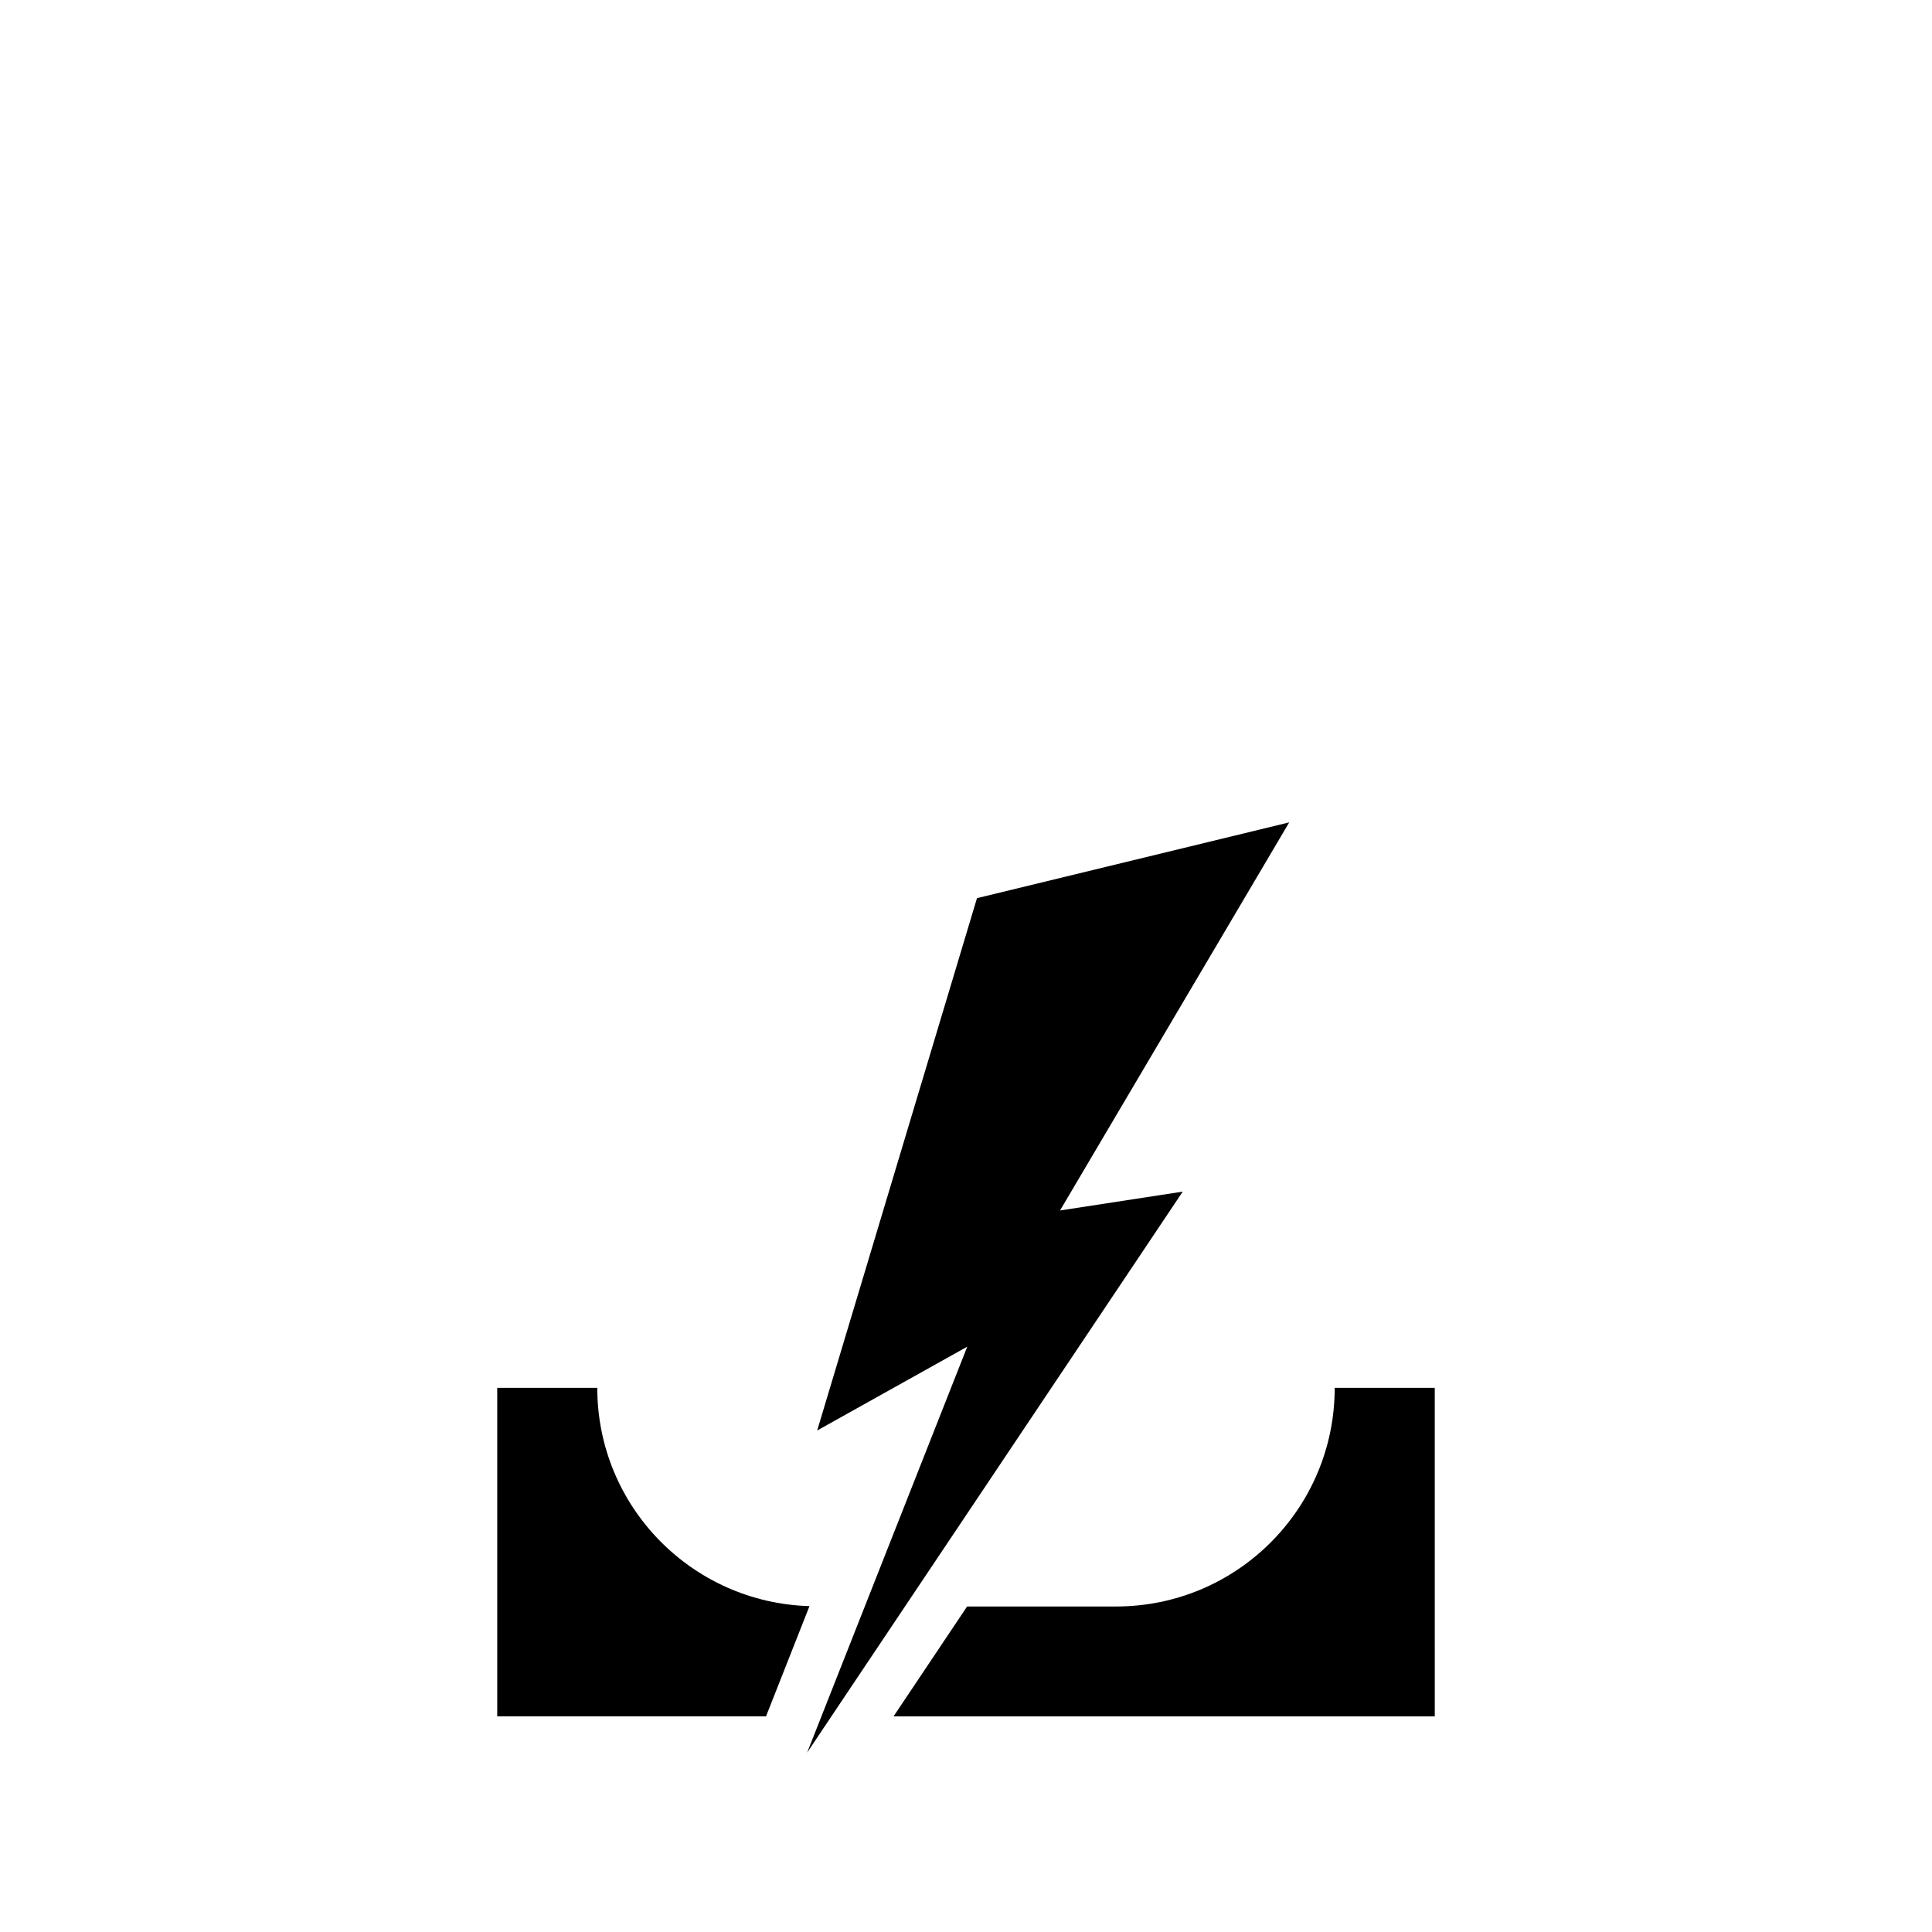
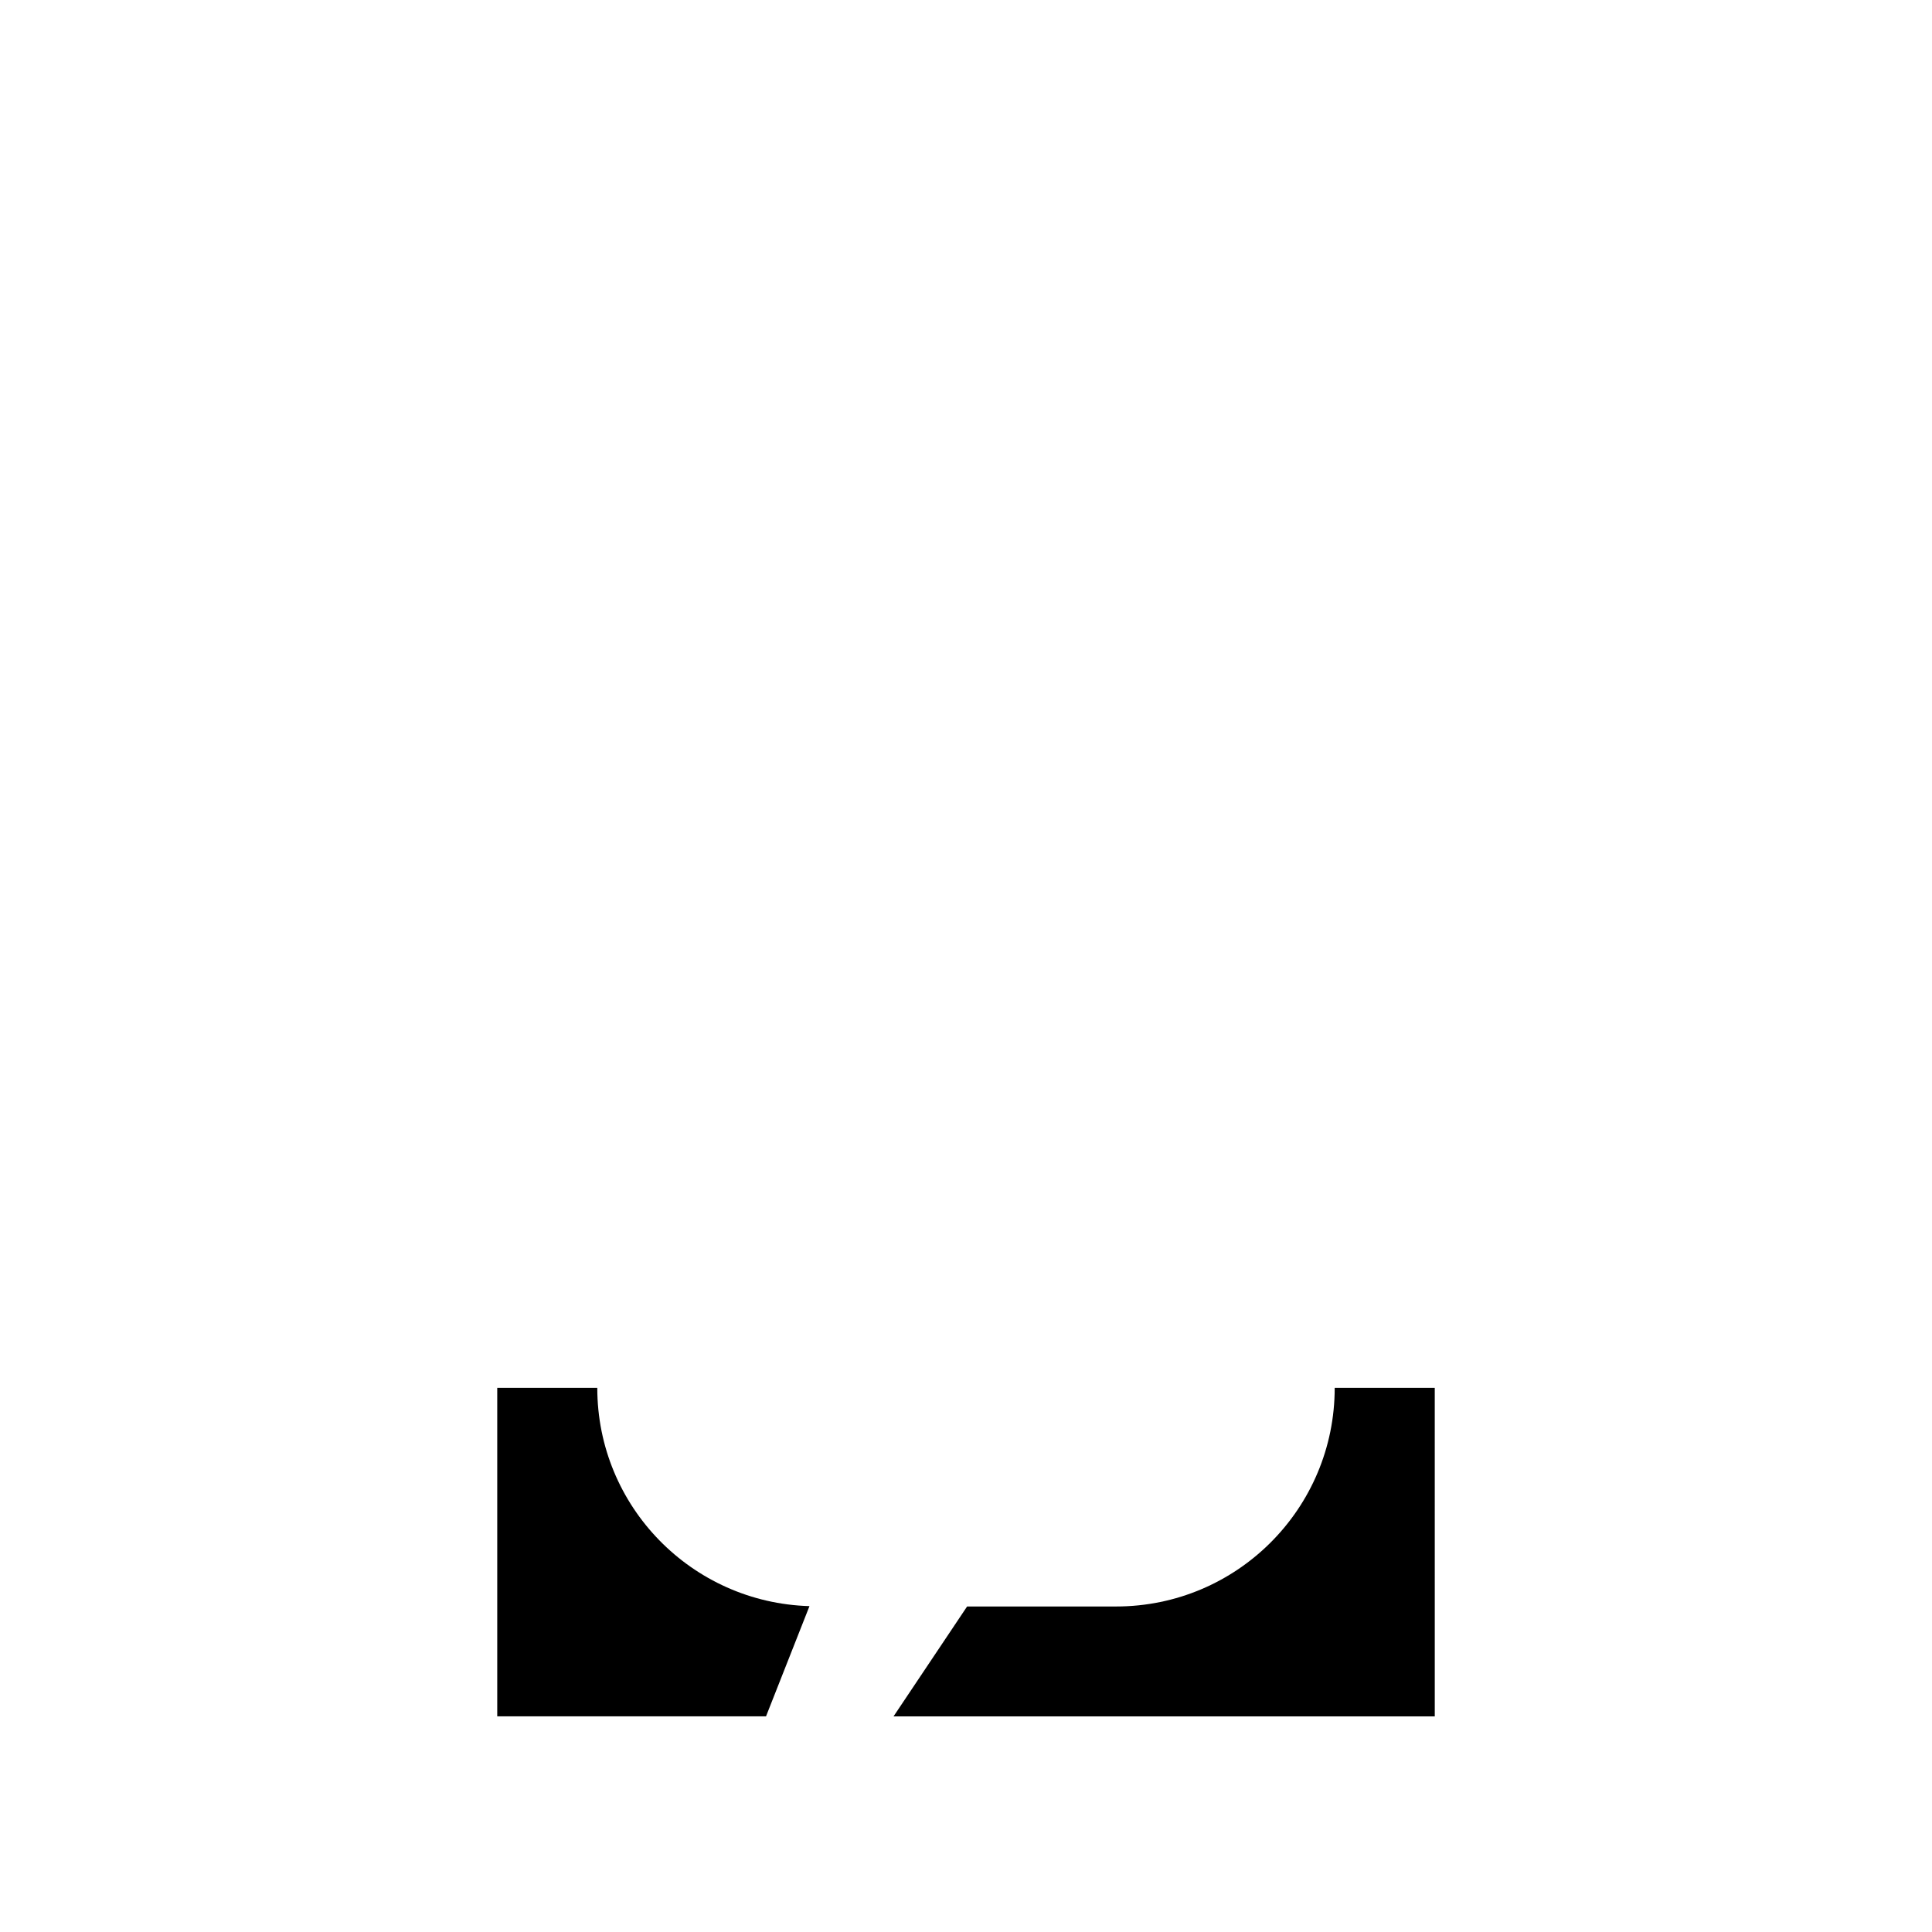
<svg xmlns="http://www.w3.org/2000/svg" fill="#000000" width="800px" height="800px" version="1.1" viewBox="144 144 512 512">
  <g>
    <path d="m358.52 569.64c-31.199-0.902-56.234-26.418-56.234-57.848h-26.512v87.055h71.23z" />
    <path d="m497.71 511.8c0 32.004-25.938 57.934-57.941 57.934h-39.477l-19.492 29.121h143.43l-0.004-87.055z" />
-     <path d="m402.91 382.02 82.742-20.082-60.734 102.85 32.52-4.996-99.539 148.67 42.438-107.58-39.777 22.215z" />
  </g>
</svg>